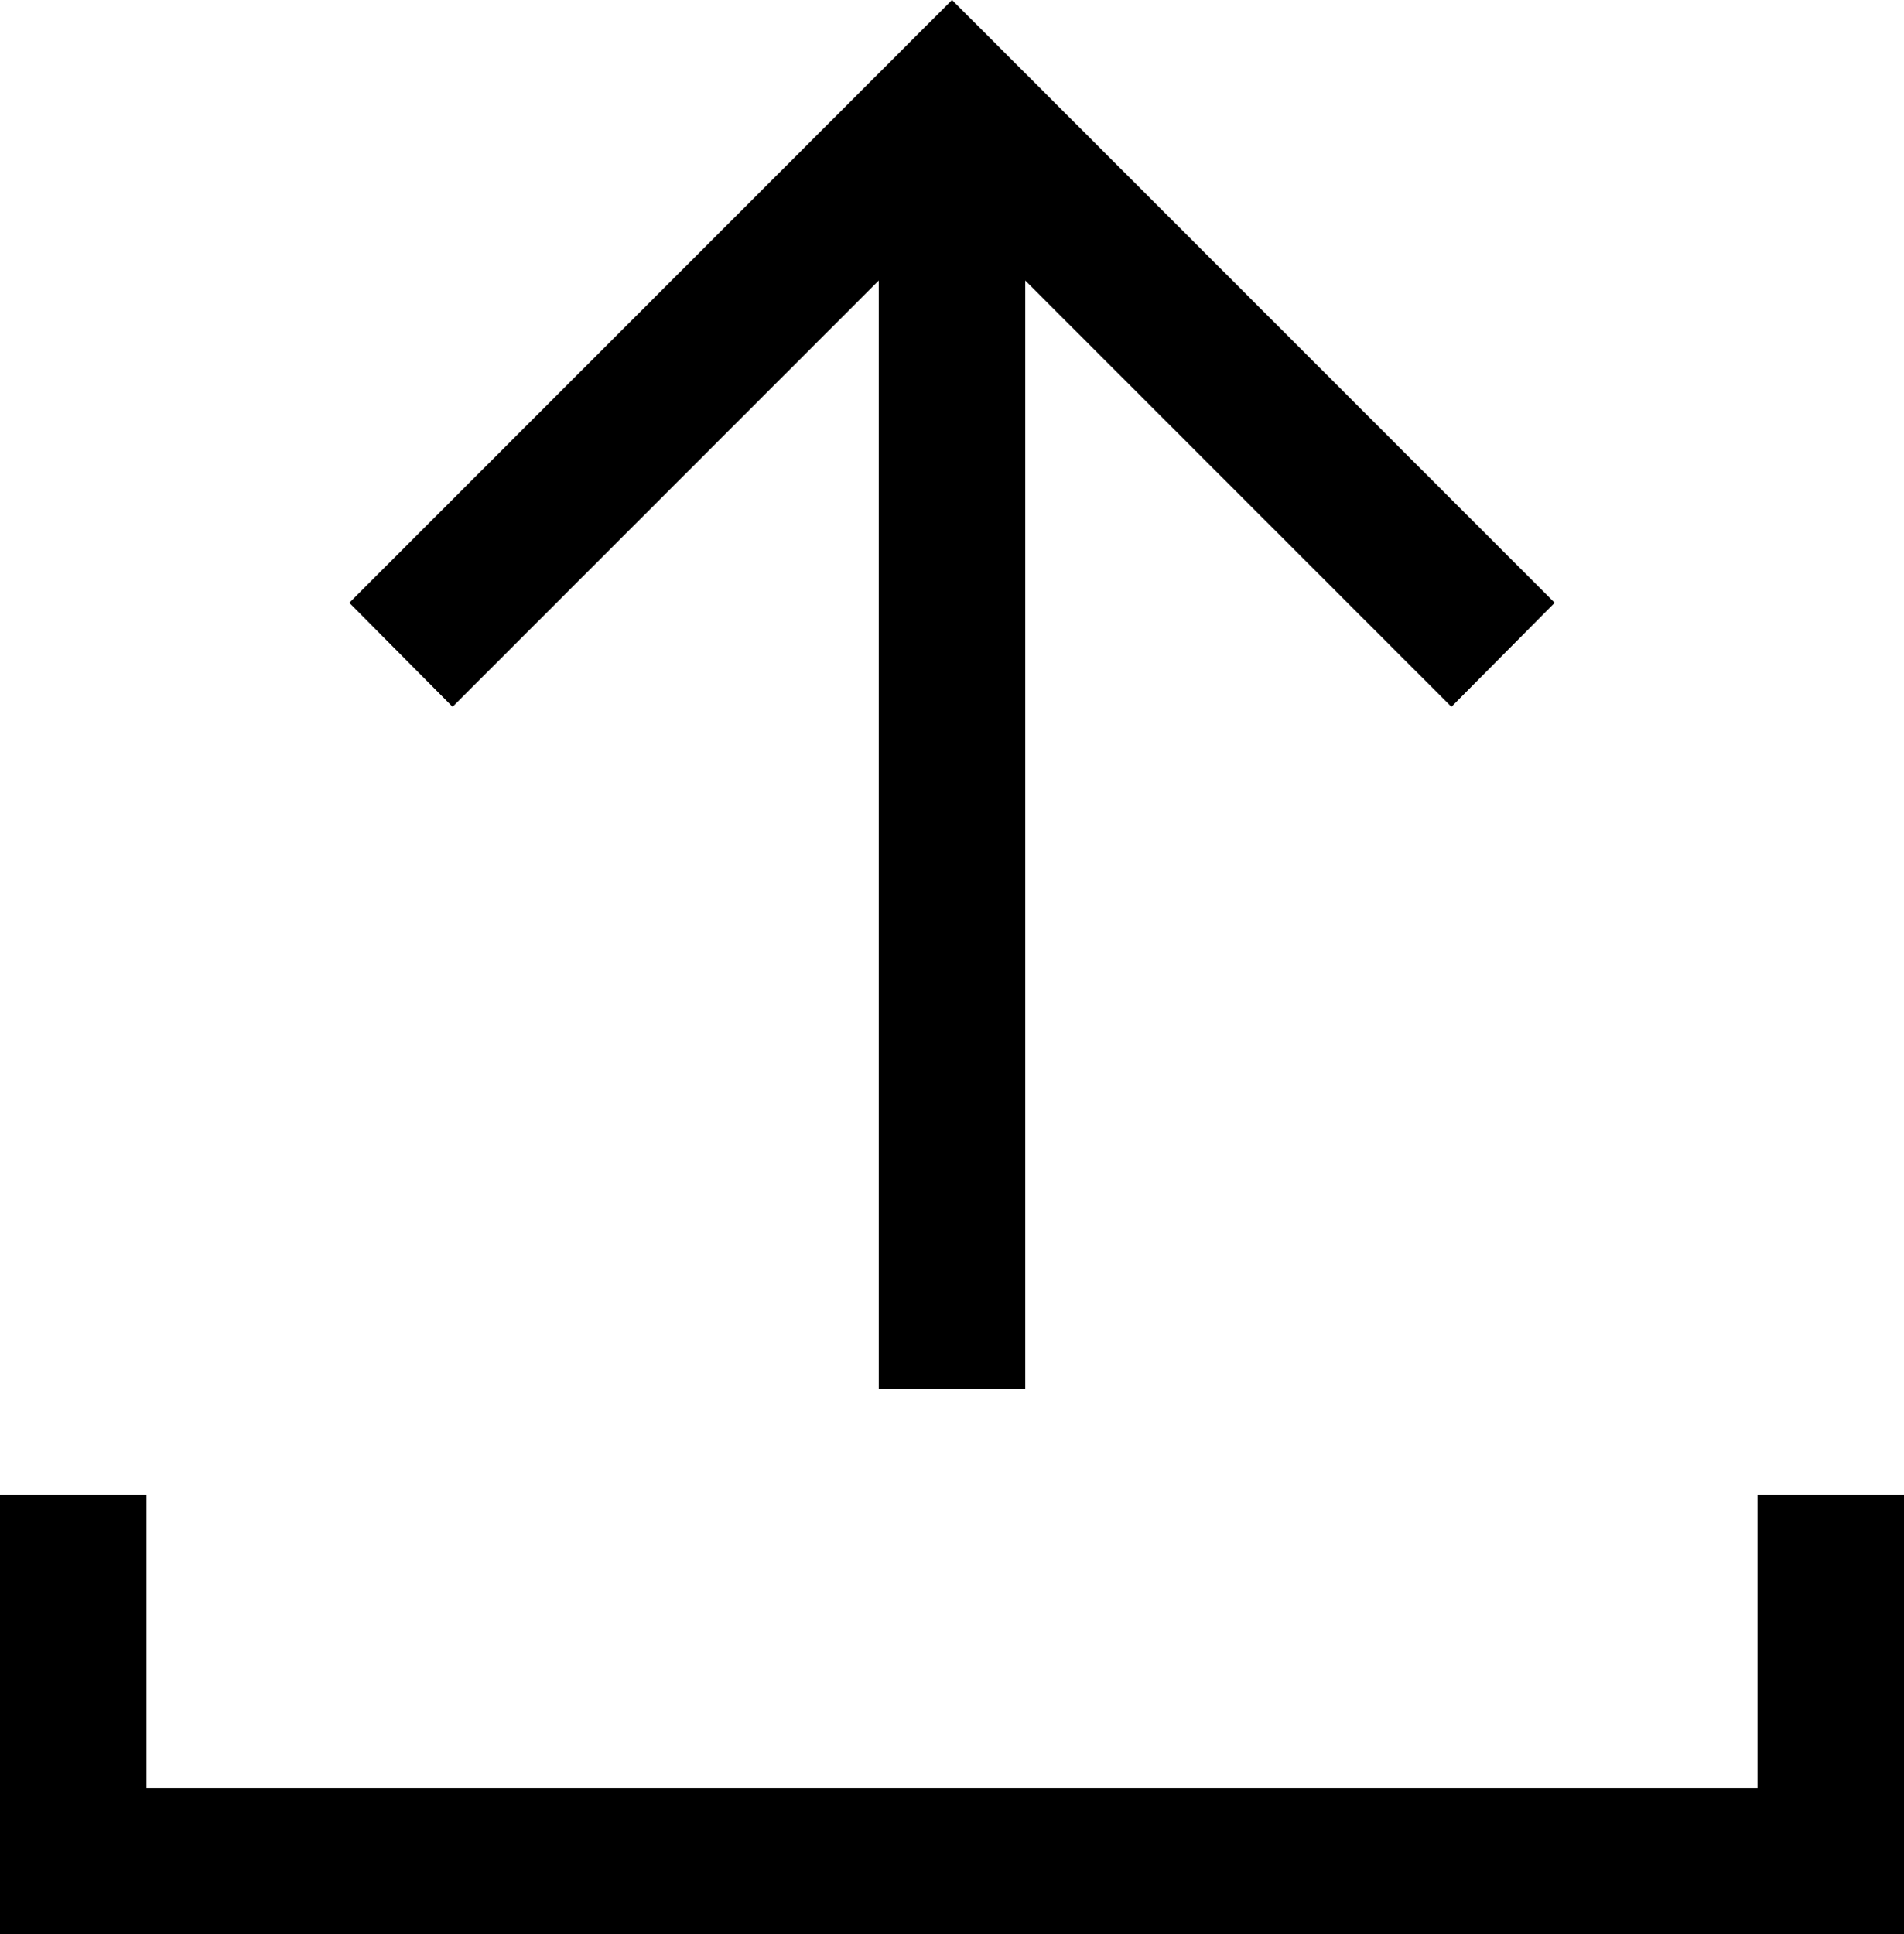
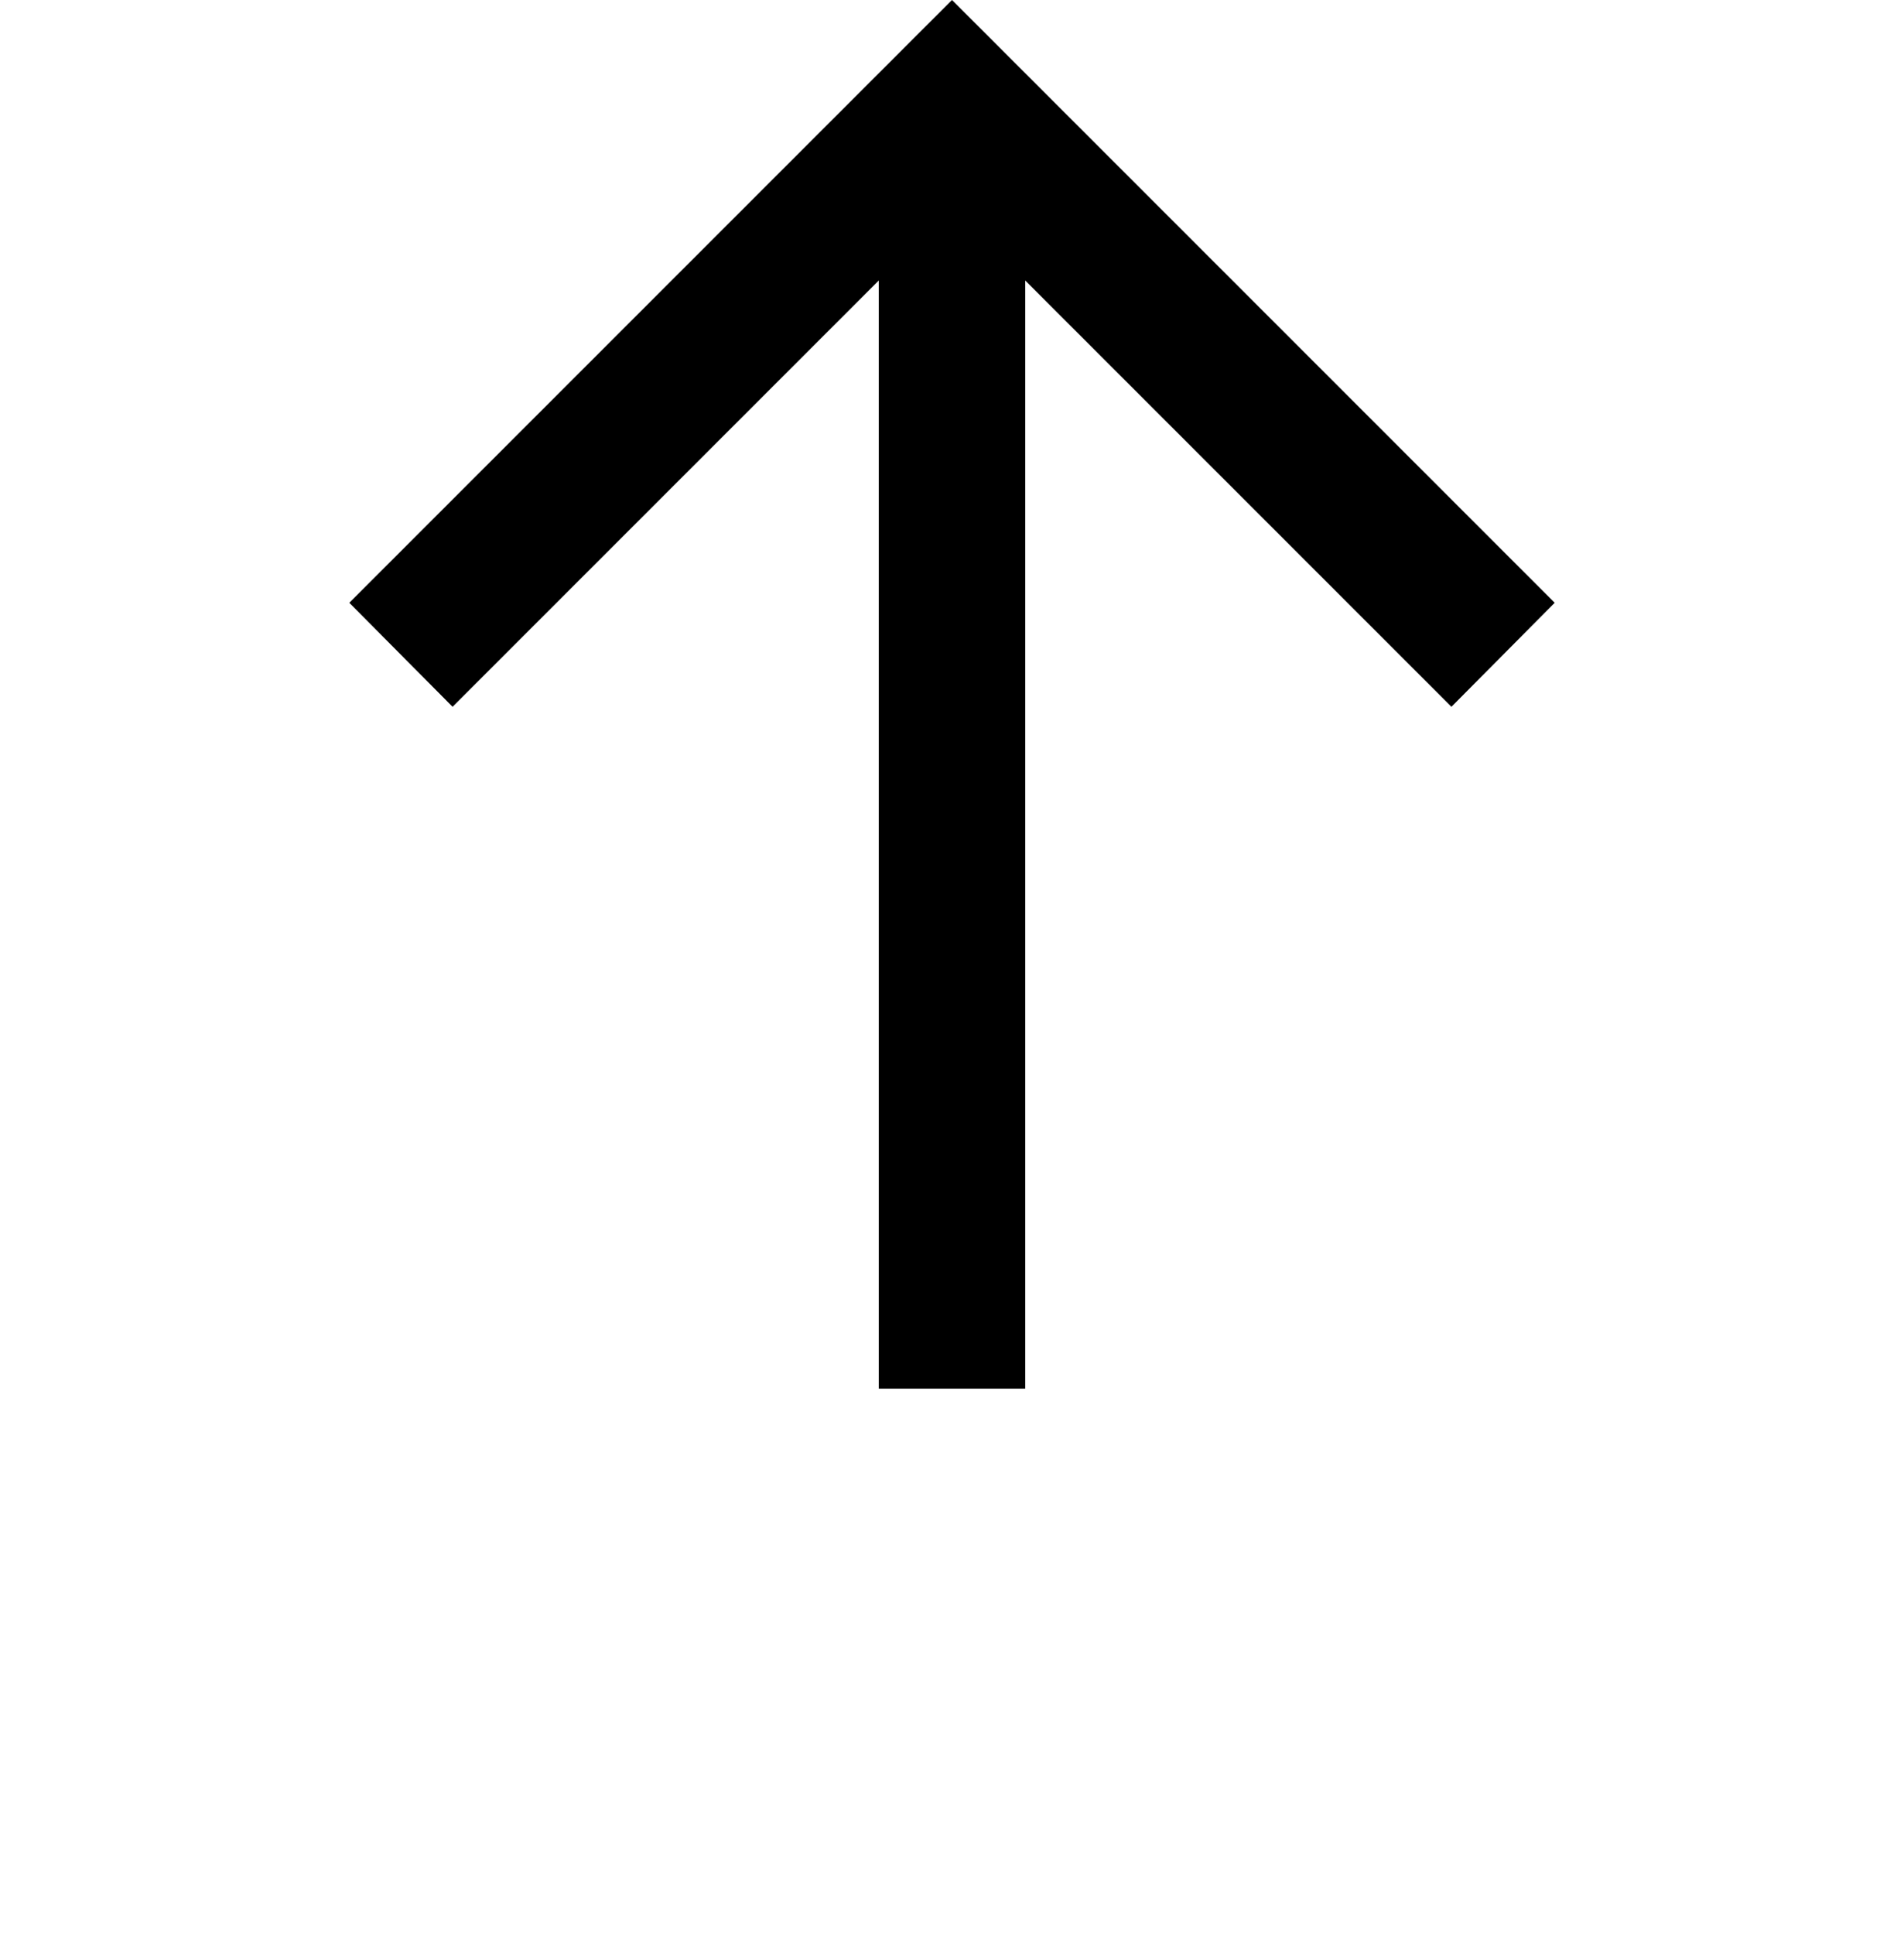
<svg xmlns="http://www.w3.org/2000/svg" viewBox="0 0 26 26.41">
  <title>icone-upload-menu</title>
  <g id="Layer_2" data-name="Layer 2">
    <g id="Layer_1-2" data-name="Layer 1">
      <polygon points="12 3.83 12 18.96 14 18.96 14 3.83 19.82 9.65 21.23 8.23 13 0 4.77 8.23 6.18 9.65 12 3.83" />
-       <polygon points="24 20.41 24 24.41 2 24.41 2 20.41 0 20.41 0 26.41 26 26.41 26 20.41 24 20.41" />
    </g>
  </g>
</svg>